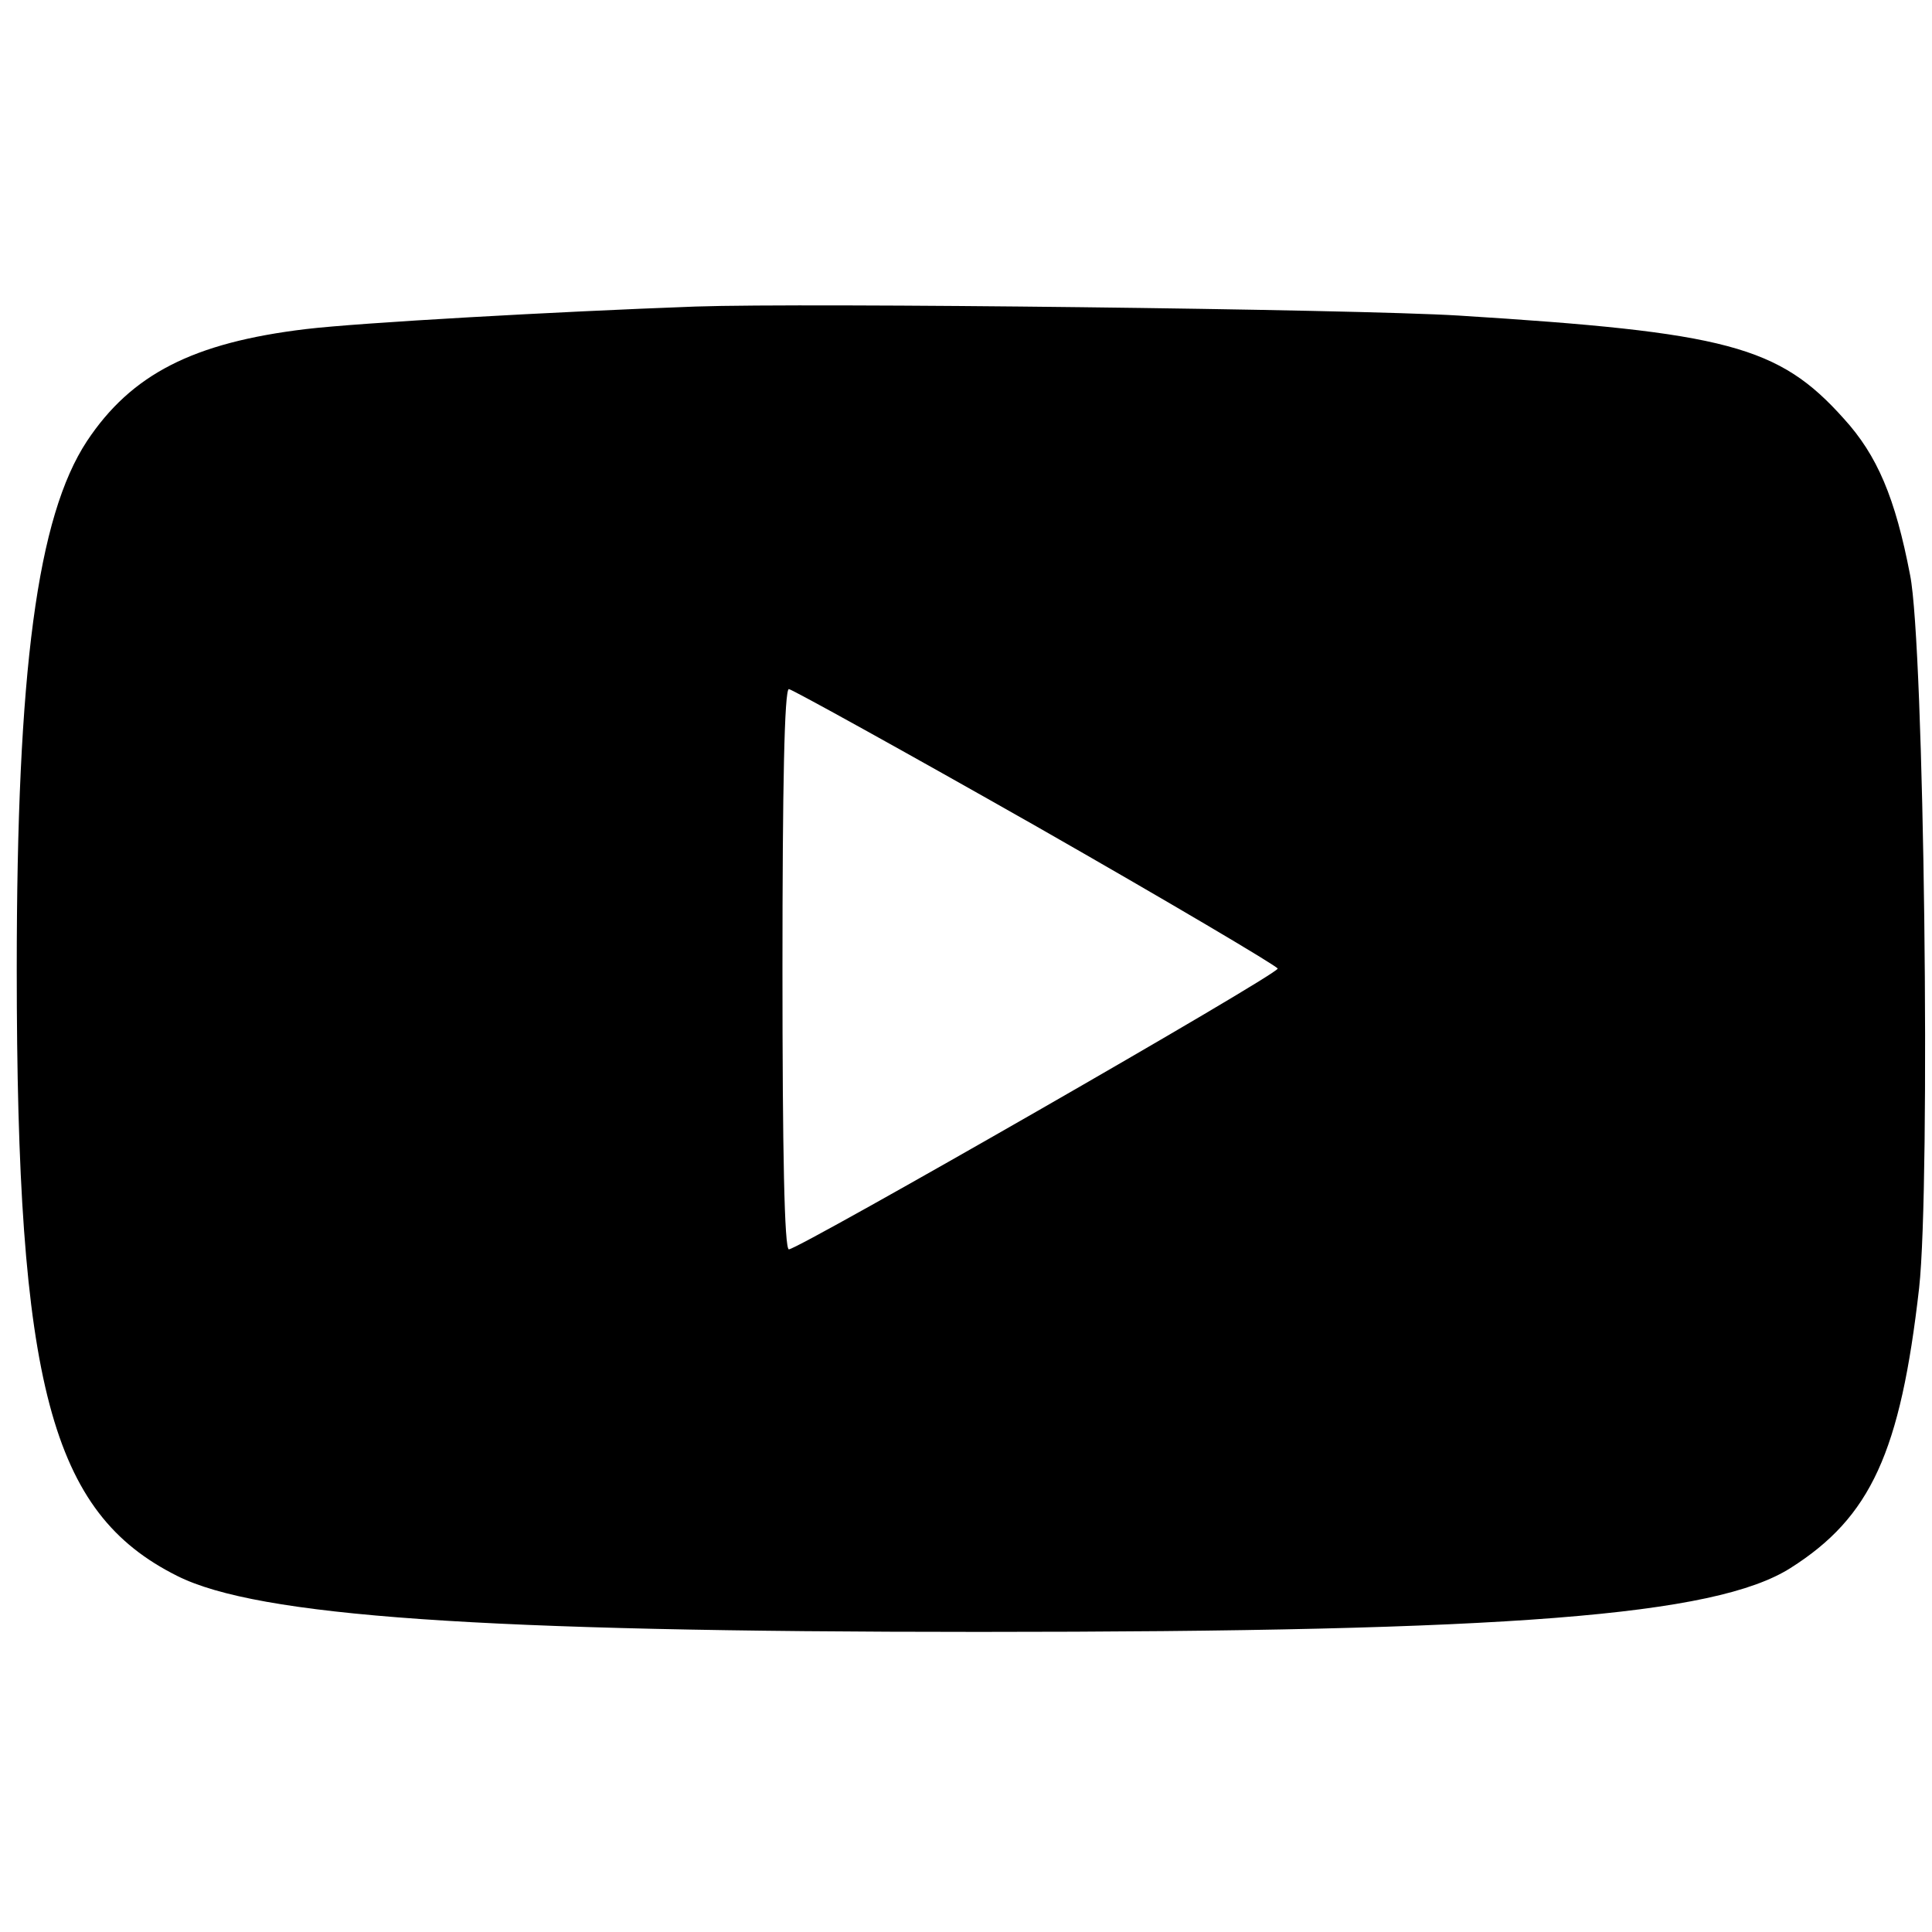
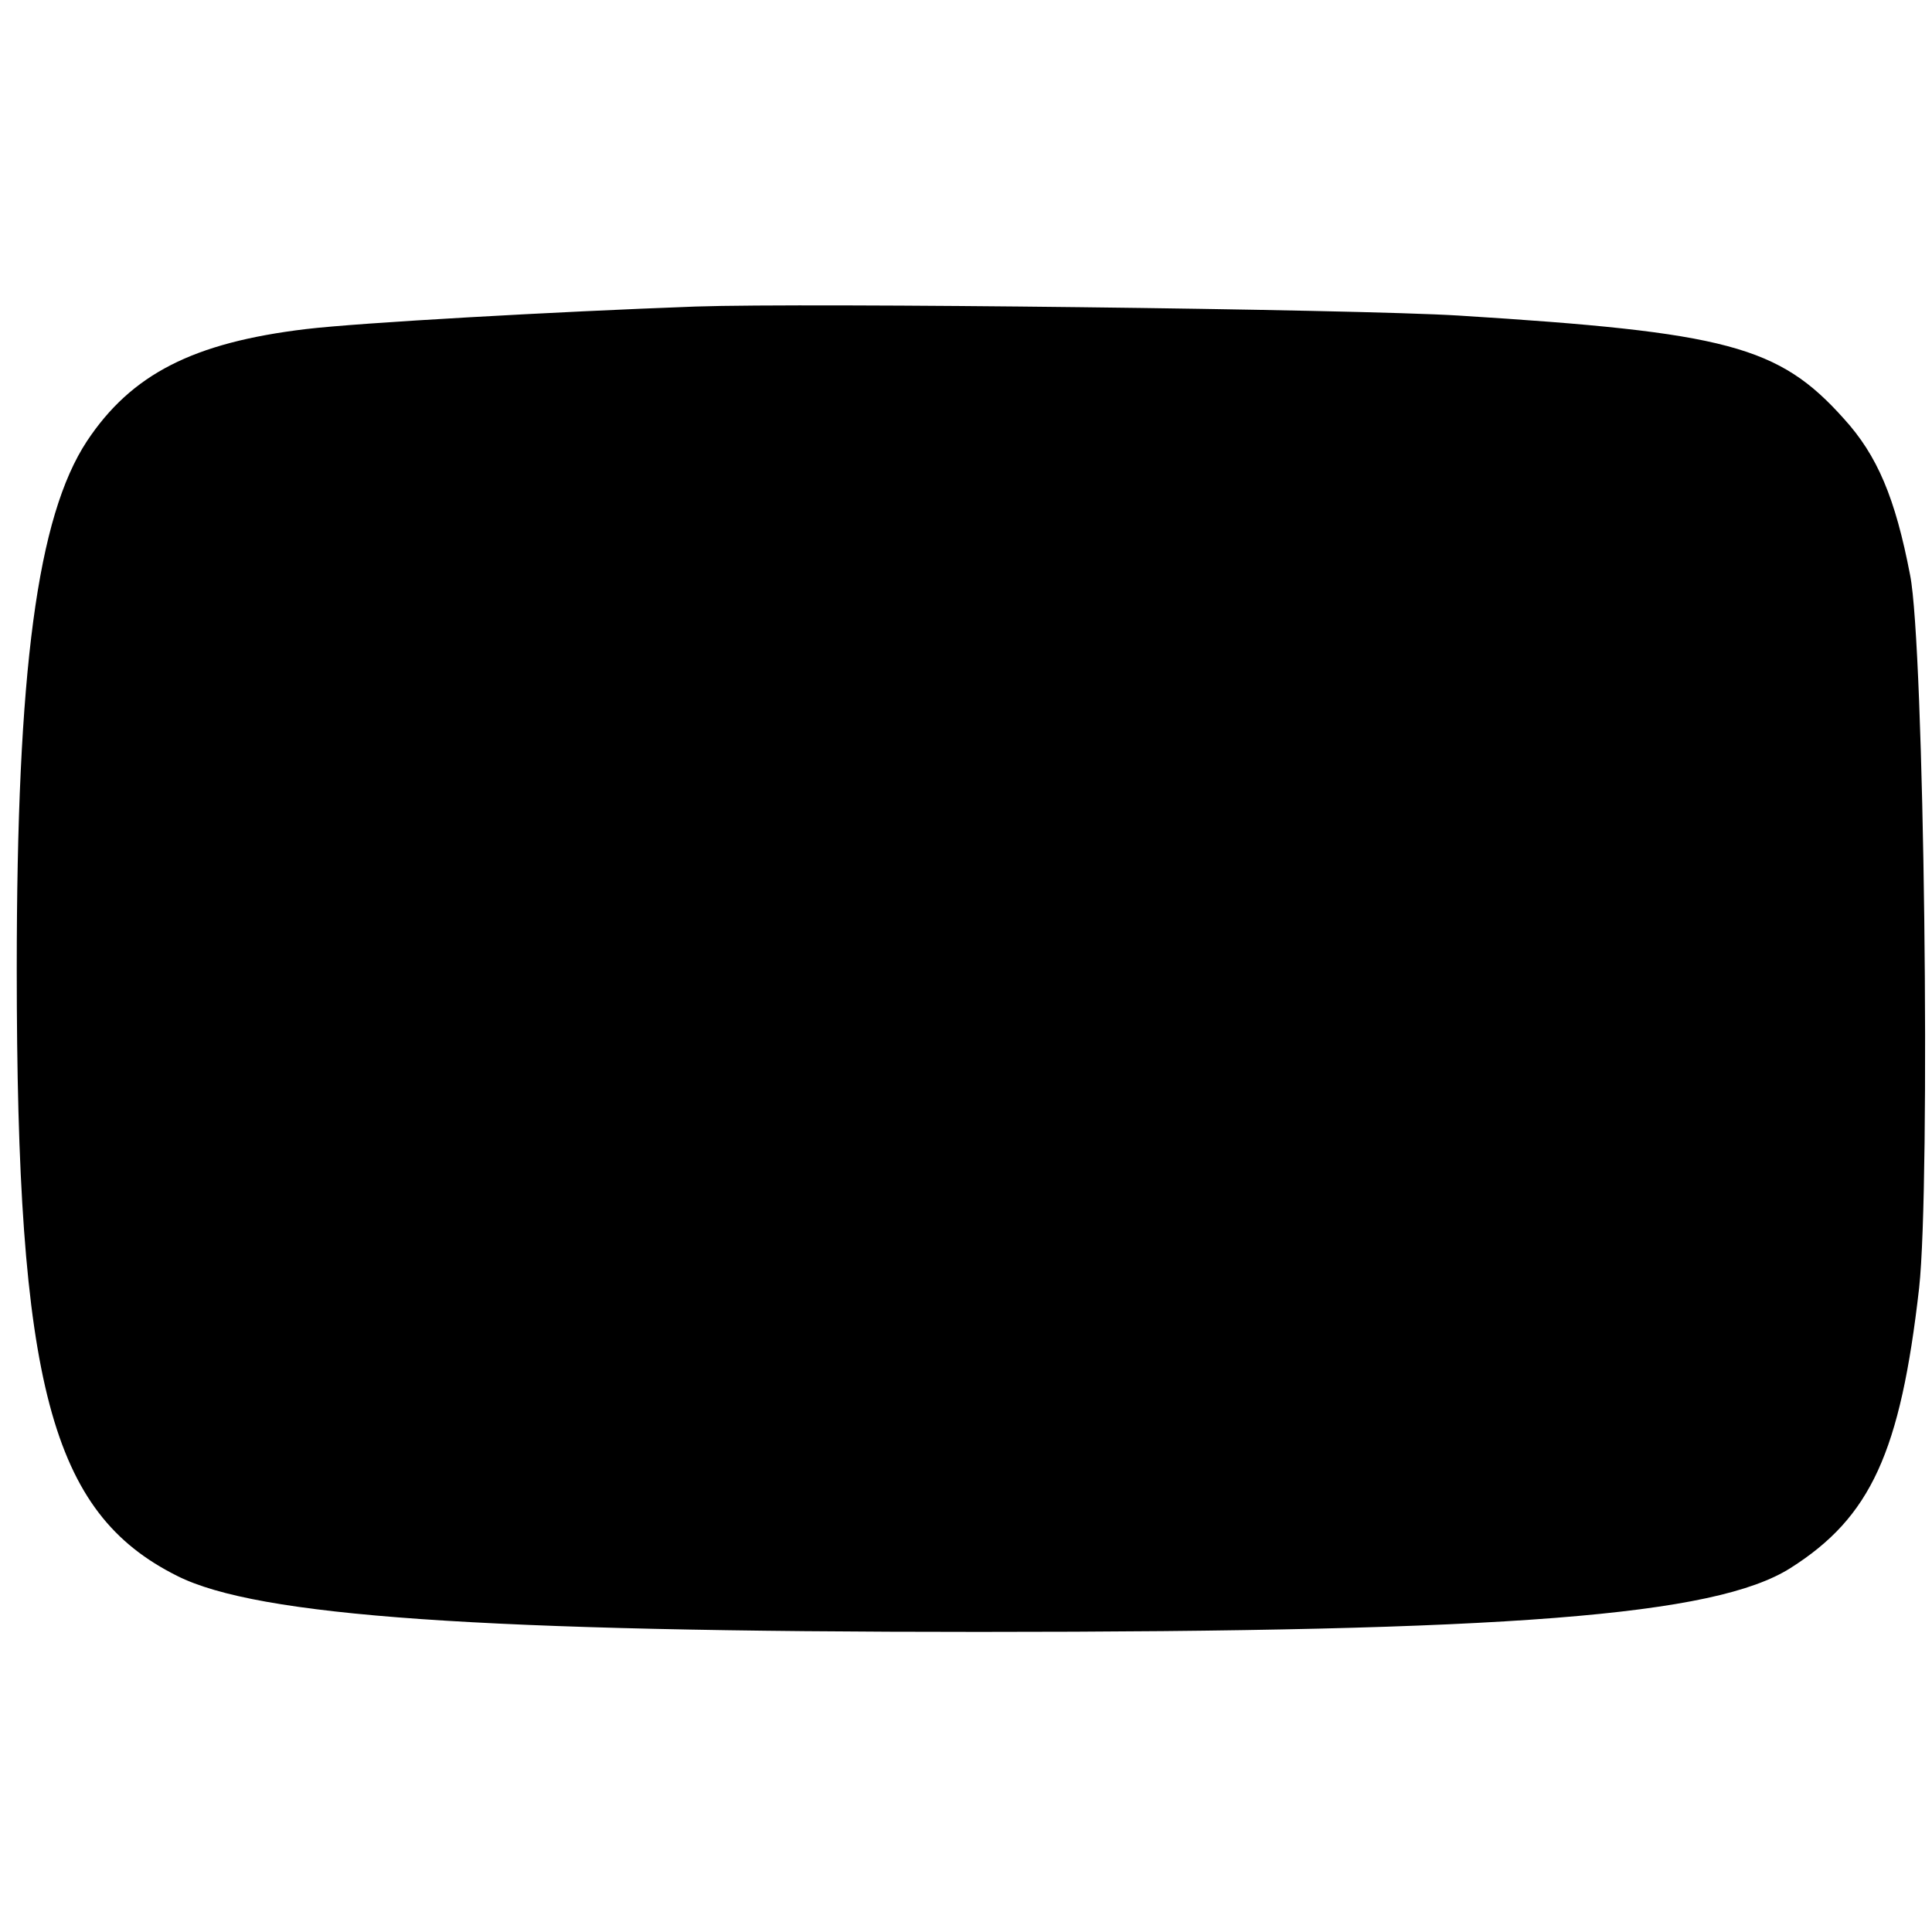
<svg xmlns="http://www.w3.org/2000/svg" version="1.0" width="300pt" height="300pt" viewBox="0 0 300 300" preserveAspectRatio="xMidYMid meet">
  <g transform="translate(0,300) scale(0.1,-0.1)" fill="#000000" stroke="none">
-     <path d="M1080 2524 c-218 -8 -521 -25 -605 -35 -175 -21 -271 -70 -340 -174 -77 -117 -109 -355 -109 -820 0 -645 53 -844 249 -942 125 -63 471 -87 1245 -87 823 0 1143 25 1260 99 125 79 171 180 200 435 18 163 8 998 -14 1107 -23 120 -51 186 -103 243 -101 113 -182 134 -598 160 -162 10 -1011 20 -1185 14z m529 -807 c205 -117 374 -217 375 -221 1 -9 -742 -435 -759 -436 -7 0 -10 151 -10 435 0 284 3 435 10 435 6 -1 178 -96 384 -213z" />
+     <path d="M1080 2524 c-218 -8 -521 -25 -605 -35 -175 -21 -271 -70 -340 -174 -77 -117 -109 -355 -109 -820 0 -645 53 -844 249 -942 125 -63 471 -87 1245 -87 823 0 1143 25 1260 99 125 79 171 180 200 435 18 163 8 998 -14 1107 -23 120 -51 186 -103 243 -101 113 -182 134 -598 160 -162 10 -1011 20 -1185 14z m529 -807 z" />
  </g>
</svg>